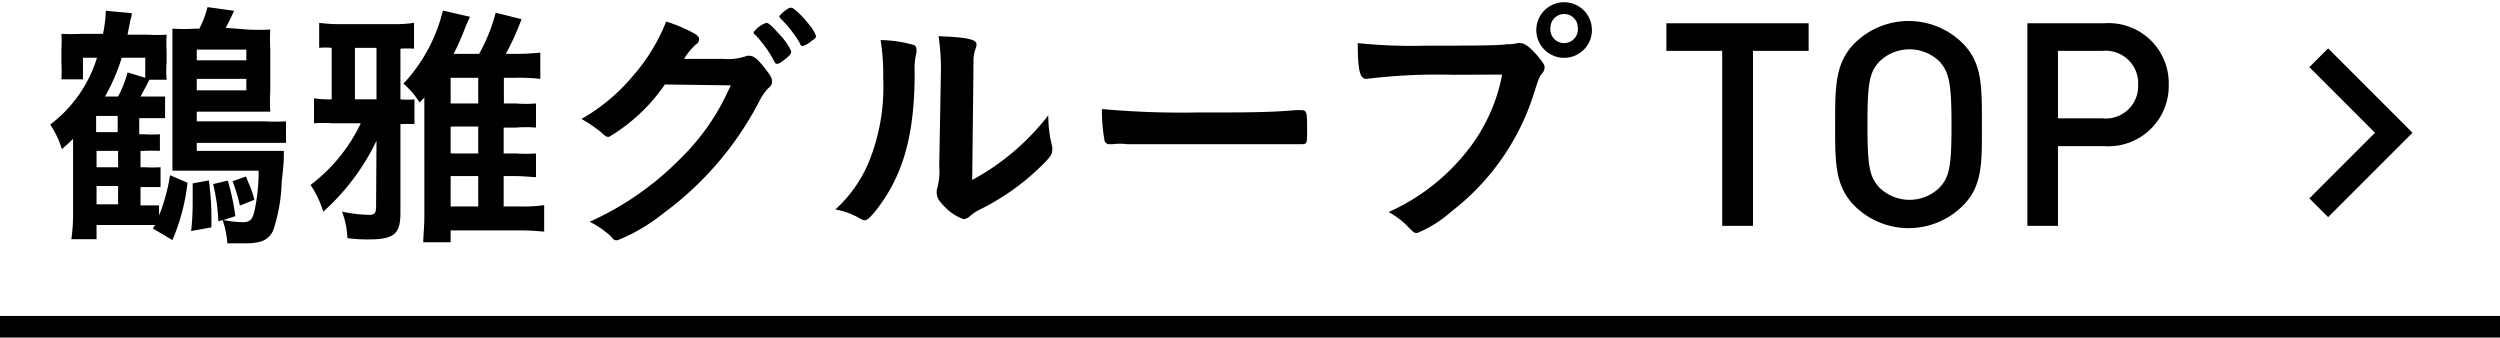
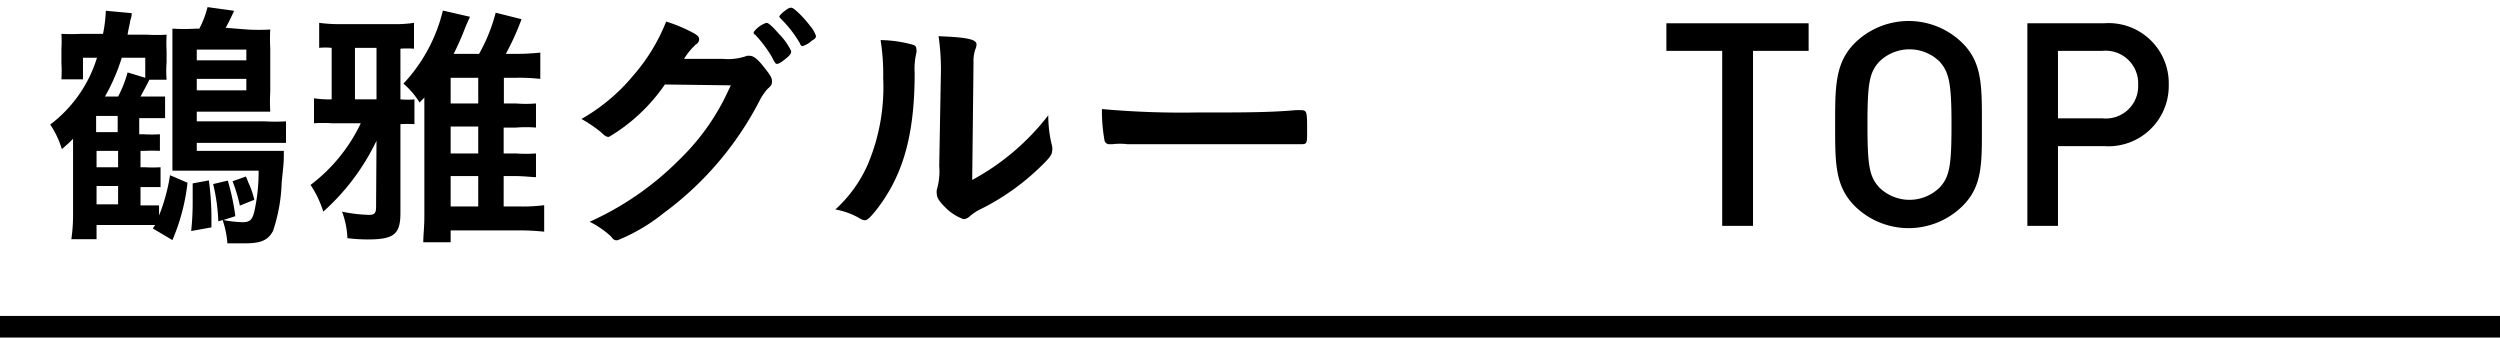
<svg xmlns="http://www.w3.org/2000/svg" viewBox="0 0 116 15.66">
  <defs>
    <style>.cls-1,.cls-2{stroke:#000;stroke-miterlimit:10;}.cls-2{fill:none;stroke-width:1.23px;}</style>
  </defs>
  <g id="レイヤー_2" data-name="レイヤー 2">
    <g id="レイヤー_1-2" data-name="レイヤー 1">
      <path d="M6.52,7.76h.19a6.25,6.25,0,0,0,.74,0v.92l-.78,0H6.52v.85H6.6l.78,0V10a8.58,8.58,0,0,0,.51-1.87l.81.35A9.33,9.33,0,0,1,8,11.14l-.91-.54.11-.16H4.48v.66H3.31A7.66,7.66,0,0,0,3.39,10V6.44c-.16.16-.24.24-.52.48a4.16,4.16,0,0,0-.54-1.14A6.14,6.14,0,0,0,4.5,2.68H3.85v1h-1a6.56,6.56,0,0,0,0-.77V2.28a6.22,6.22,0,0,0,0-.71,8.54,8.54,0,0,0,.92,0H4.78A6.38,6.38,0,0,0,4.91.5l1.2.11c0,.12,0,.12-.07.36,0,.07-.09.42-.12.64h.91a8.28,8.28,0,0,0,.9,0,7.52,7.52,0,0,0,0,.78V2.9a5.07,5.07,0,0,0,0,.8h-.8c-.06.13-.28.54-.41.78h.2c.47,0,.71,0,.94,0v1l-1,0h-.2v.75h.2a6.19,6.19,0,0,0,.76,0V7A7.33,7.33,0,0,0,6.7,7H6.52ZM5.46,5.38h-1v.75h1ZM4.48,7v.76h1V7Zm1,1.63h-1v.85h1Zm0-4.15a5.33,5.33,0,0,0,.44-1.12l.82.25V2.68H5.65a9.1,9.1,0,0,1-.78,1.8Zm6-3.11a9.34,9.34,0,0,0,1.06,0,7.56,7.56,0,0,0,0,.88v2a7.82,7.82,0,0,0,0,.93c-.39,0-.55,0-.85,0H9.13v.45h3.14a8.39,8.39,0,0,0,1,0v1c-.28,0-.56,0-1,0H9.13V7h3.21c.32,0,.6,0,.83,0,0,.51,0,.51-.1,1.46a7.78,7.78,0,0,1-.4,2.25c-.22.43-.56.58-1.28.58-.25,0-.54,0-.84,0a4.23,4.23,0,0,0-.22-1.08l-.2.06a8.68,8.68,0,0,0-.24-1.73l.68-.16a10.85,10.85,0,0,1,.35,1.65l-.56.18a5.48,5.48,0,0,0,.89.1c.34,0,.45-.1.55-.49A8.52,8.52,0,0,0,12,7.92H9c-.53,0-.62,0-1,0,0-.3,0-.63,0-1V2.21c0-.42,0-.61,0-.88a9.21,9.21,0,0,0,1.07,0h.18a4.57,4.57,0,0,0,.38-1l1.23.17a8.32,8.32,0,0,1-.39.79Zm-1.79,7a12.59,12.59,0,0,1,.12,1.85v.33l-.94.17a12.43,12.43,0,0,0,.07-1.31c0-.26,0-.48,0-.9ZM11.43,2.8V2.3H9.13v.5ZM9.13,4.19h2.3V3.66H9.13Zm2.28,4a2.54,2.54,0,0,1,.1.25,4,4,0,0,1,.29.83l-.67.27a7.25,7.25,0,0,0-.34-1.13Z" />
      <path d="M17.47,6.53A10.48,10.48,0,0,1,15,9.82a4.78,4.78,0,0,0-.59-1.24,7.74,7.74,0,0,0,2.33-2.86H15.42a6.36,6.36,0,0,0-.85,0V4.56a4.58,4.58,0,0,0,.82.05V2.22a3,3,0,0,0-.58,0V1.06a7,7,0,0,0,1,.06h2.46a5.73,5.73,0,0,0,.94-.06v1.2a4,4,0,0,0-.63,0V4.61a3.45,3.45,0,0,0,.65,0V5.76a6.48,6.48,0,0,0-.65,0V9.88c0,1-.31,1.23-1.52,1.23a7.54,7.54,0,0,1-.94-.06,3.89,3.89,0,0,0-.25-1.23,6.81,6.81,0,0,0,1.26.15c.24,0,.32-.08.32-.36Zm0-4.31h-1V4.61h1ZM23.93,4.8a5.71,5.71,0,0,0,.94,0V5.92a5.64,5.64,0,0,0-.93,0h-.57V7.12h.56a6.78,6.78,0,0,0,.94,0V8.22c-.16,0-.59-.05-.95-.05h-.55V9.58h.74a7.51,7.51,0,0,0,1.14-.06v1.23a11.09,11.09,0,0,0-1.15-.06H20.91v.55H19.64c0-.32.05-.7.05-1.21V4.5c0,.06-.13.14-.22.26a3.78,3.78,0,0,0-.75-.88A7.54,7.54,0,0,0,20.55.49l1.26.29c-.06.12-.06.13-.2.44a13.19,13.19,0,0,1-.56,1.28h1.18A8,8,0,0,0,23,.59l1.2.3a12.22,12.22,0,0,1-.73,1.61h.45a10.77,10.77,0,0,0,1.15-.06V3.66a8.75,8.75,0,0,0-1.15-.05h-.54V4.8Zm-1.74,0V3.61H20.91V4.8ZM20.91,7.12h1.28V5.87H20.91Zm0,2.46h1.28V8.17H20.91Z" />
      <path d="M30.85,3.92a8.25,8.25,0,0,1-2.59,2.43c-.11,0-.15,0-.39-.23a6.34,6.34,0,0,0-.89-.6,8.72,8.72,0,0,0,2.39-2A8.64,8.64,0,0,0,30.91,1a7.14,7.14,0,0,1,1.3.55c.17.1.23.17.23.28a.27.27,0,0,1-.15.23,3.25,3.25,0,0,0-.55.67h1.79a2.57,2.57,0,0,0,1.13-.14.61.61,0,0,1,.13,0c.19,0,.4.18.74.63.23.29.29.41.29.54s0,.19-.2.36a2.47,2.47,0,0,0-.37.54,15,15,0,0,1-4.46,5.23,8.43,8.43,0,0,1-2.14,1.26c-.1,0-.18,0-.29-.17a4.22,4.22,0,0,0-1-.69,13.89,13.89,0,0,0,4.18-2.9,10.52,10.52,0,0,0,2-2.67c.11-.21.18-.36.37-.76Zm5.72-1.29c-.27.23-.42.33-.5.33S36,3,35.79,2.6a5.79,5.79,0,0,0-.76-1c-.05,0-.06-.07-.06-.11a1.21,1.21,0,0,1,.59-.43c.09,0,.24.12.6.53a2.89,2.89,0,0,1,.55.78C36.71,2.48,36.67,2.53,36.57,2.63ZM37.11,2A5.35,5.35,0,0,0,36.22.86s-.06-.07-.06-.09.06-.12.26-.27.23-.14.31-.14.45.31.86.84a1.52,1.52,0,0,1,.27.46c0,.06,0,.12-.18.22a1.2,1.2,0,0,1-.44.26C37.19,2.14,37.15,2.11,37.11,2Z" />
-       <path d="M42.37,2.08a.19.19,0,0,1,.15.2.45.45,0,0,1,0,.17,3.2,3.2,0,0,0-.08.93c0,2.93-.55,4.8-1.81,6.4-.28.34-.39.44-.51.44a.52.52,0,0,1-.2-.07,3.36,3.36,0,0,0-1.16-.43,6.19,6.19,0,0,0,1.51-2.1,9.21,9.21,0,0,0,.71-4,10,10,0,0,0-.12-1.76A5.85,5.85,0,0,1,42.37,2.08Zm1.29,1.16a10.7,10.7,0,0,0-.11-1.56c1.3.05,1.76.14,1.76.38a.55.55,0,0,1-.06.24,1.83,1.83,0,0,0-.08.45c0,.32,0,.32-.06,5.6a11.14,11.14,0,0,0,3.53-3,5.7,5.7,0,0,0,.18,1.44.59.59,0,0,1,0,.2c0,.19-.12.35-.67.87a11,11,0,0,1-2.6,1.82,2.34,2.34,0,0,0-.57.37.46.46,0,0,1-.27.12,2.28,2.28,0,0,1-.89-.59c-.24-.24-.35-.42-.35-.57a.55.55,0,0,1,0-.21,3,3,0,0,0,.11-1.1Z" />
+       <path d="M42.37,2.08a.19.19,0,0,1,.15.2.45.45,0,0,1,0,.17,3.2,3.2,0,0,0-.08.93c0,2.93-.55,4.8-1.81,6.4-.28.34-.39.44-.51.44a.52.52,0,0,1-.2-.07,3.36,3.36,0,0,0-1.16-.43,6.19,6.19,0,0,0,1.51-2.1,9.21,9.21,0,0,0,.71-4,10,10,0,0,0-.12-1.76A5.85,5.85,0,0,1,42.37,2.08Zm1.29,1.16a10.7,10.7,0,0,0-.11-1.56c1.3.05,1.76.14,1.76.38a.55.55,0,0,1-.06.24,1.83,1.83,0,0,0-.08.45c0,.32,0,.32-.06,5.6a11.14,11.14,0,0,0,3.53-3,5.7,5.7,0,0,0,.18,1.44.59.59,0,0,1,0,.2c0,.19-.12.35-.67.87a11,11,0,0,1-2.6,1.82,2.34,2.34,0,0,0-.57.37.46.46,0,0,1-.27.12,2.28,2.28,0,0,1-.89-.59c-.24-.24-.35-.42-.35-.57a.55.55,0,0,1,0-.21,3,3,0,0,0,.11-1.1" />
      <path d="M55.47,5.22c2.19,0,3.45,0,4.66-.11h.16c.36,0,.36,0,.36,1,0,.5,0,.58-.24.58h0c-.79,0-1.23,0-4.7,0-1.27,0-1.91,0-3,0H52.3a2.78,2.78,0,0,0-.67,0h-.14a.22.22,0,0,1-.24-.17,7.82,7.82,0,0,1-.12-1.46A41.13,41.13,0,0,0,55.47,5.22Z" />
-       <path d="M67.41,3.47a26.93,26.93,0,0,0-4,.19h0C63.1,3.67,63,3.28,63,2a24.09,24.09,0,0,0,3.13.12c1.61,0,3.49,0,3.79-.07A1.89,1.89,0,0,0,70.42,2a.22.22,0,0,1,.13,0c.2,0,.46.2.84.65.23.29.28.36.28.49a.45.45,0,0,1-.12.27c-.12.14-.14.18-.4,1a11.11,11.11,0,0,1-3.8,5.4,5.63,5.63,0,0,1-1.59,1c-.13,0-.15,0-.43-.29a3.55,3.55,0,0,0-.9-.68A9.67,9.67,0,0,0,68.08,7,8.09,8.09,0,0,0,69.7,3.46Zm6.45-2.19a1.29,1.29,0,1,1-2.57,0,1.29,1.29,0,0,1,2.57,0Zm-1.92,0a.64.64,0,1,0,1.27,0,.63.63,0,0,0-.63-.63A.64.64,0,0,0,71.94,1.28Z" />
      <path d="M81.34,2.36v8.12H79.91V2.36H77.32V1.08h6.6V2.36Z" />
      <path d="M91.06,9.56a3.56,3.56,0,0,1-5,0c-.92-.93-.91-2-.91-3.78s0-2.86.91-3.78a3.56,3.56,0,0,1,5,0c.92.92.9,2,.9,3.78S92,8.63,91.06,9.56ZM90,2.86a2,2,0,0,0-2.8,0c-.46.5-.55,1-.55,2.92s.09,2.42.55,2.92a2,2,0,0,0,2.8,0c.46-.5.55-1,.55-2.92S90.44,3.36,90,2.86Z" />
      <path d="M97.63,6.78H95.49v3.7H94.07V1.08h3.56a2.79,2.79,0,0,1,3,2.85A2.8,2.8,0,0,1,97.63,6.78Zm-.08-4.42H95.49V5.49h2.06a1.5,1.5,0,0,0,1.66-1.56A1.51,1.51,0,0,0,97.55,2.36Z" />
      <line class="cls-1" y1="15.16" x2="116" y2="15.16" />
-       <polyline class="cls-2" points="107.59 2.68 111.07 6.16 107.59 9.64" />
    </g>
  </g>
</svg>